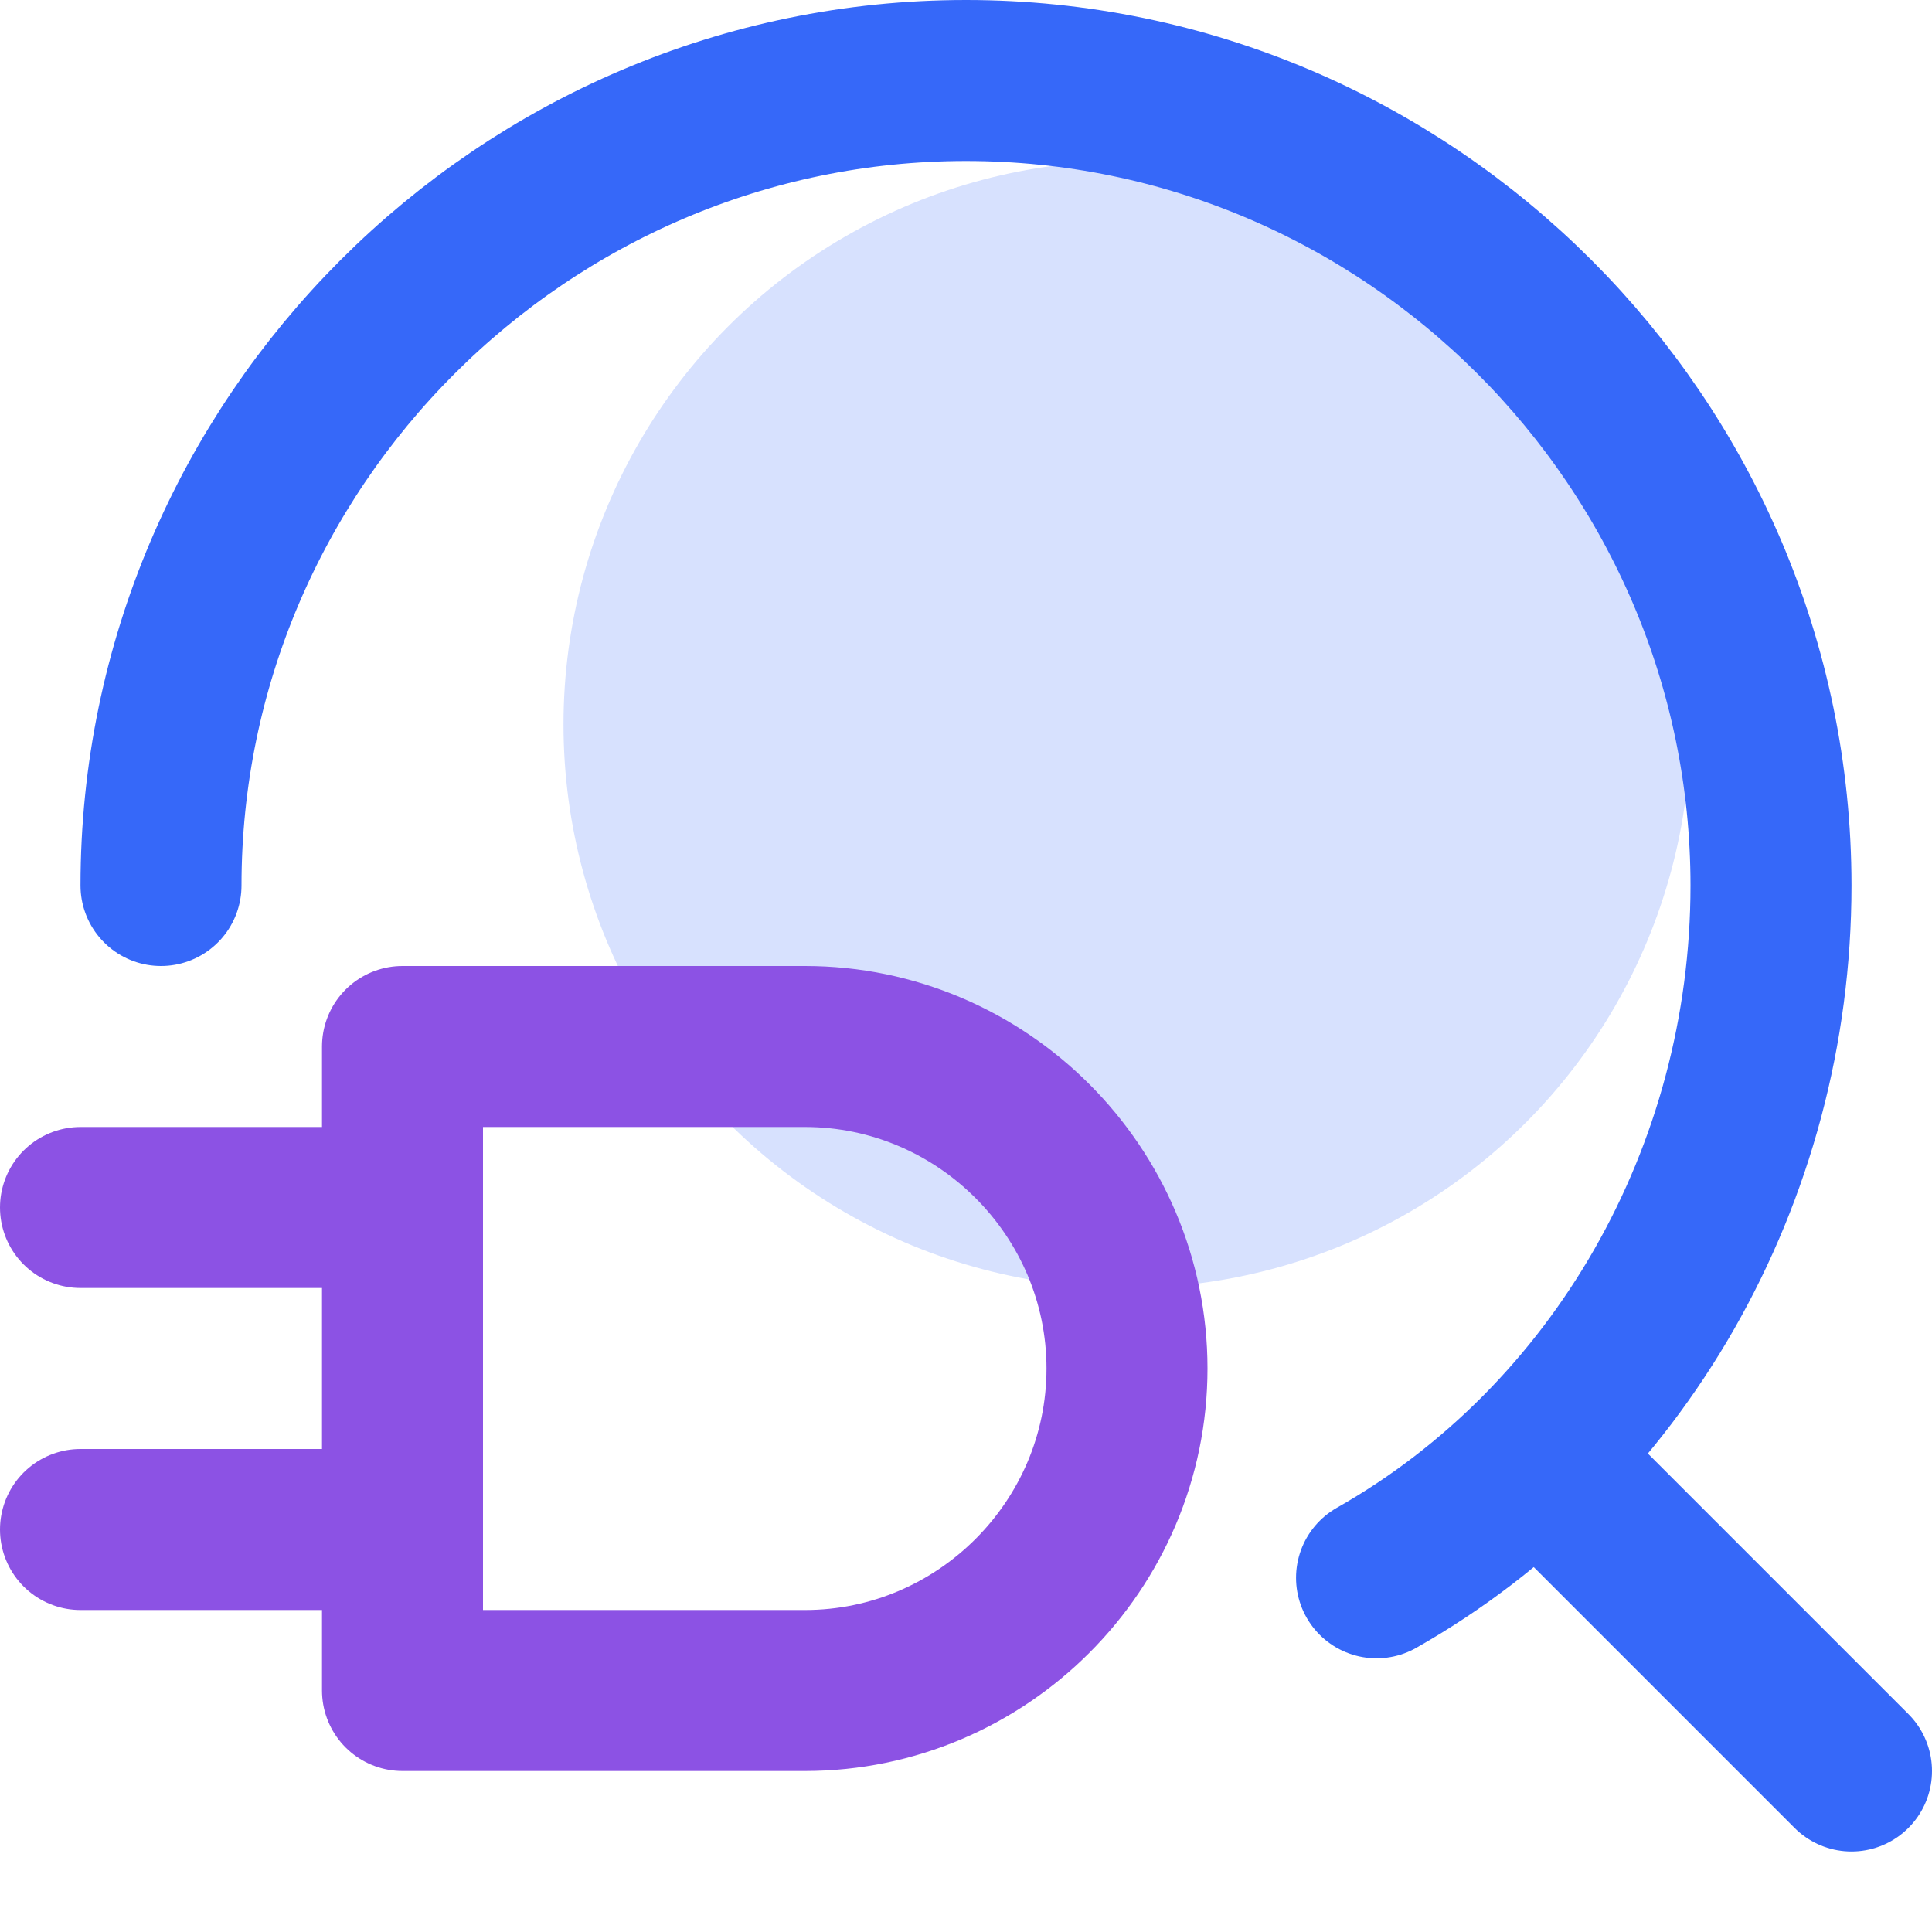
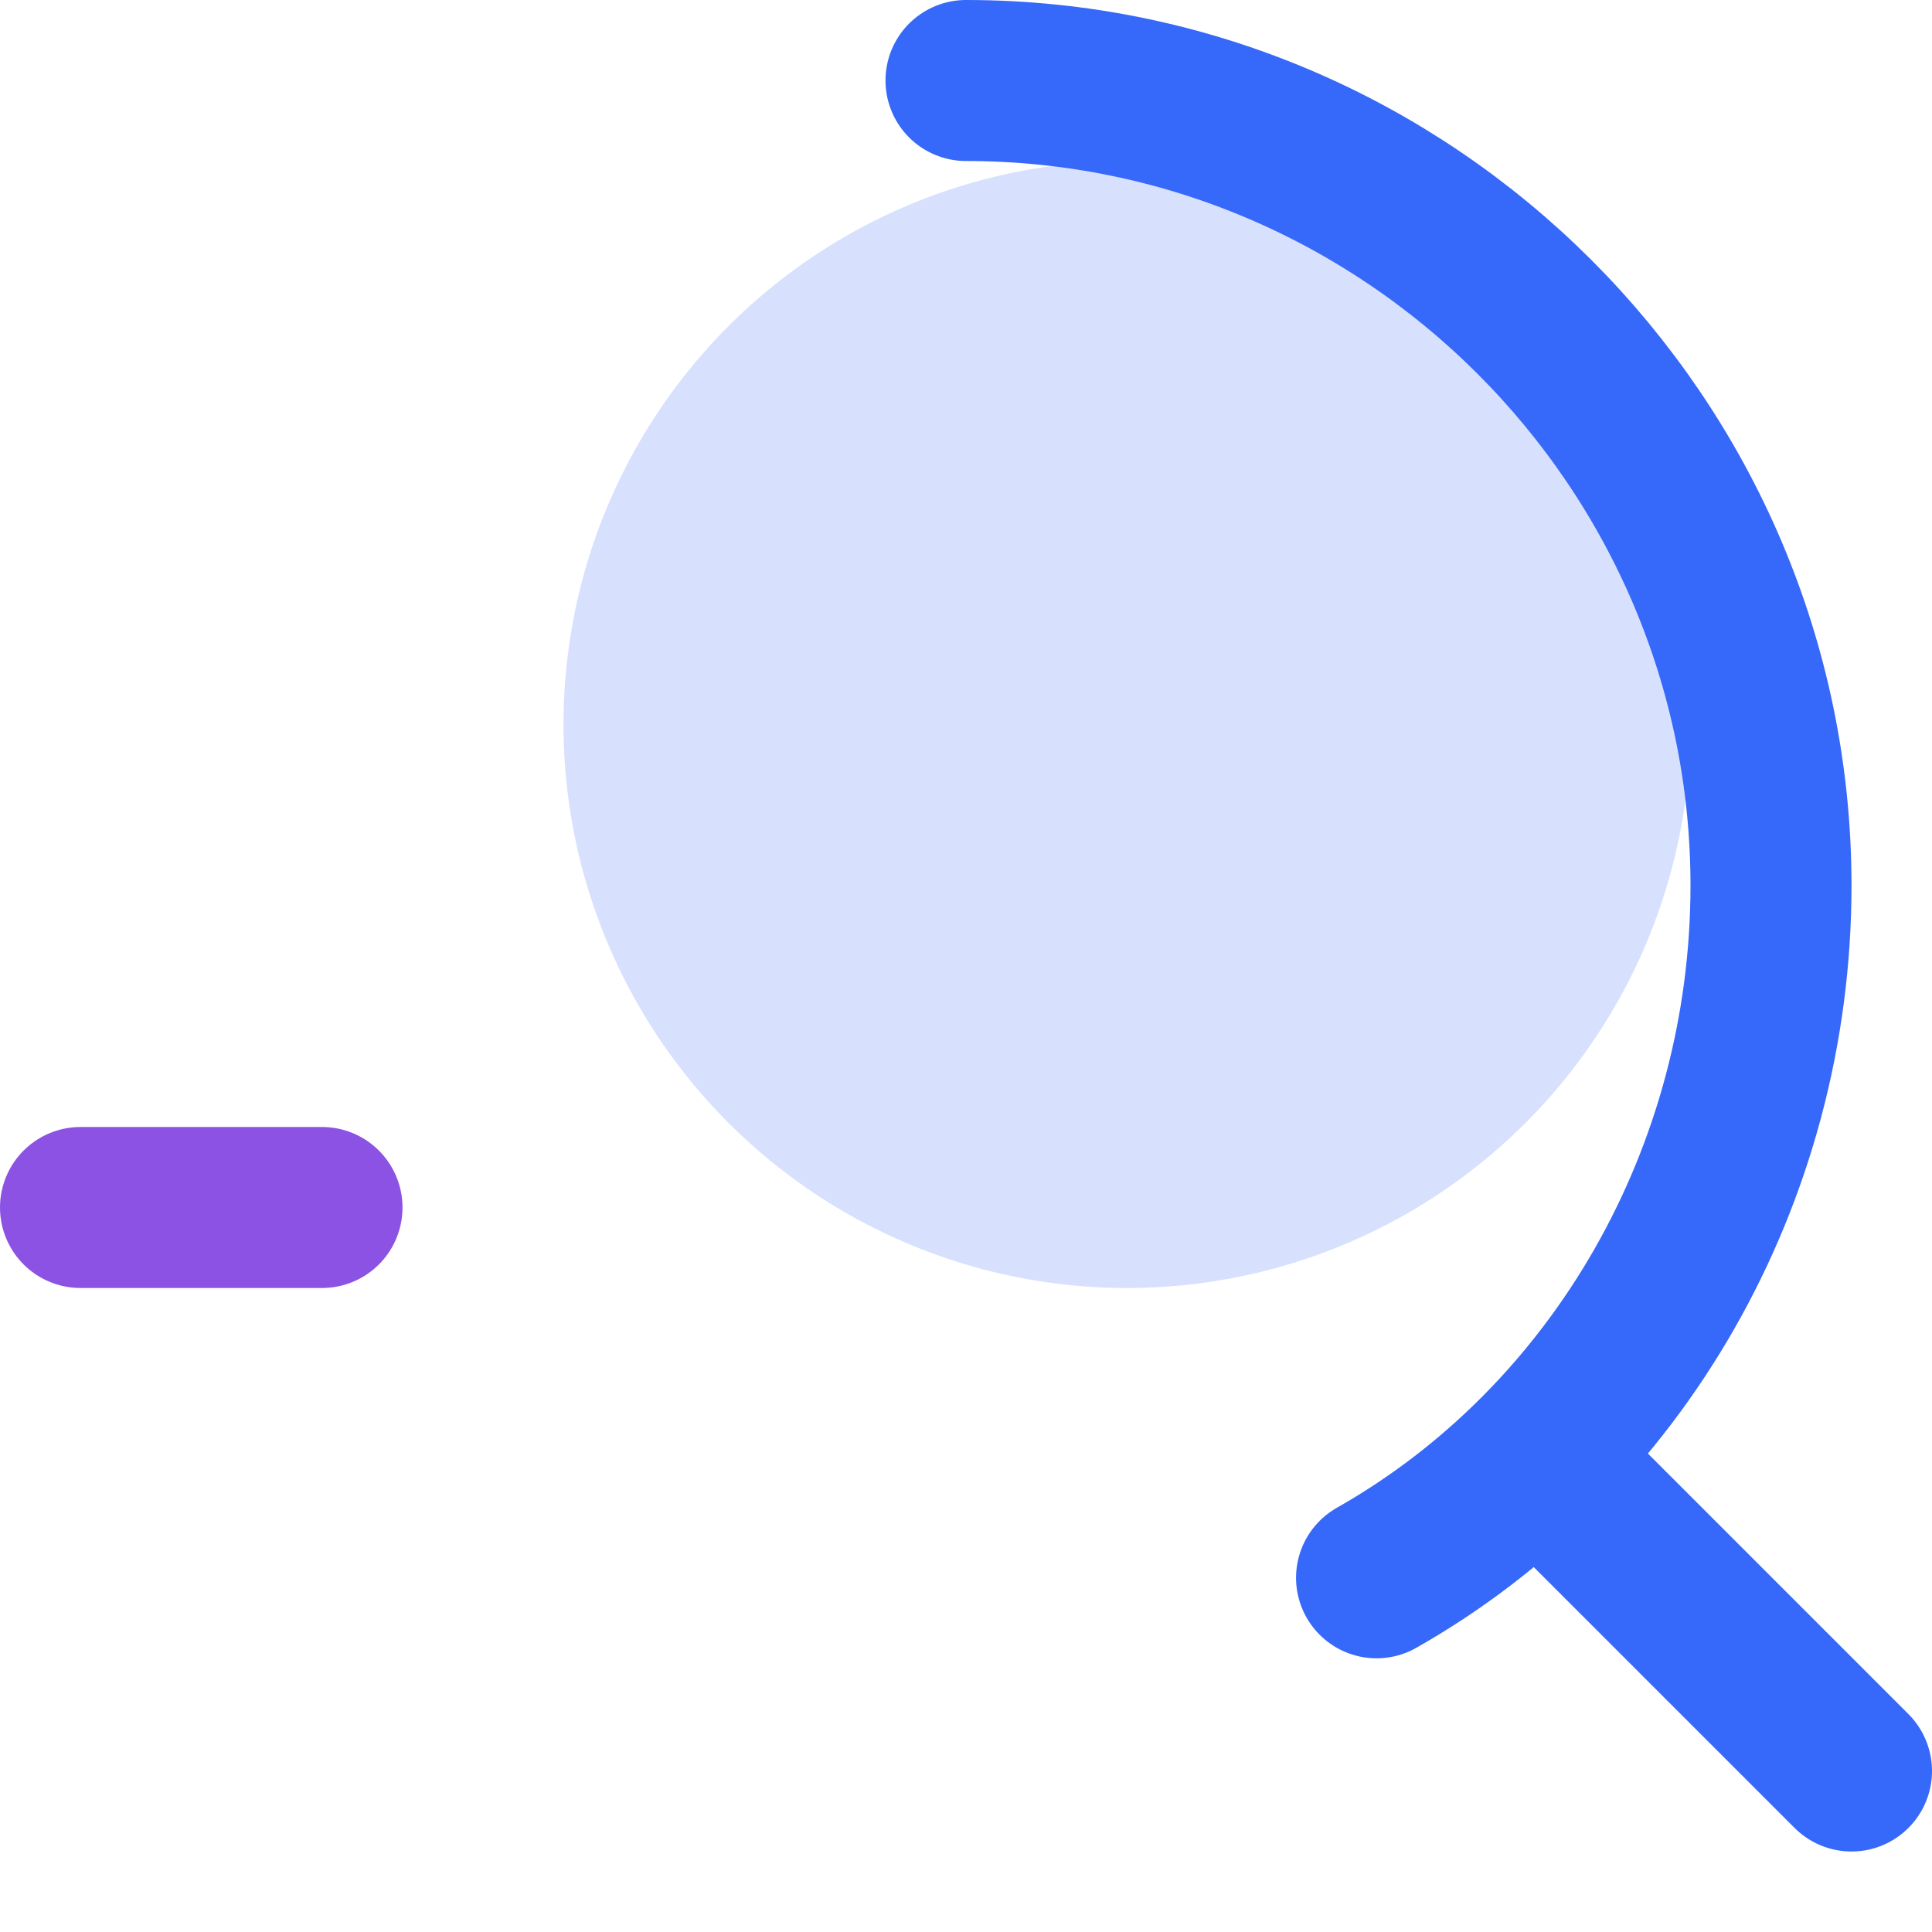
<svg xmlns="http://www.w3.org/2000/svg" version="1.1" id="图层_1" x="0px" y="0px" viewBox="0 0 24 24" style="enable-background:new 0 0 24 24;" xml:space="preserve">
  <style type="text/css">
	.st0{opacity:0;fill:#464646;}
	.st1{fill:#D7E1FE;}
	.st2{fill:none;stroke:#3668F9;stroke-width:2;stroke-linecap:round;stroke-linejoin:round;stroke-miterlimit:10;}
	.st3{fill:none;stroke:#8C52E4;stroke-width:2;stroke-linecap:round;stroke-linejoin:round;stroke-miterlimit:10;}
</style>
  <g>
-     <rect class="st0" width="24" height="24" />
    <circle class="st1" cx="14" cy="9" r="7" />
    <line class="st2" x1="19.2" y1="18.2" x2="23" y2="22" />
-     <path class="st3" d="M5,13h5c2.2,0,4,1.8,4,4v0c0,2.2-1.8,4-4,4H5V13z" />
    <line class="st3" x1="1" y1="15" x2="4" y2="15" />
-     <line class="st3" x1="1" y1="19" x2="4" y2="19" />
-     <path class="st2" d="M17.1,19.6c3-1.7,4.9-5,4.9-8.6c0-5.5-4.5-10-10-10S2,5.5,2,11" />
+     <path class="st2" d="M17.1,19.6c3-1.7,4.9-5,4.9-8.6c0-5.5-4.5-10-10-10" />
  </g>
</svg>